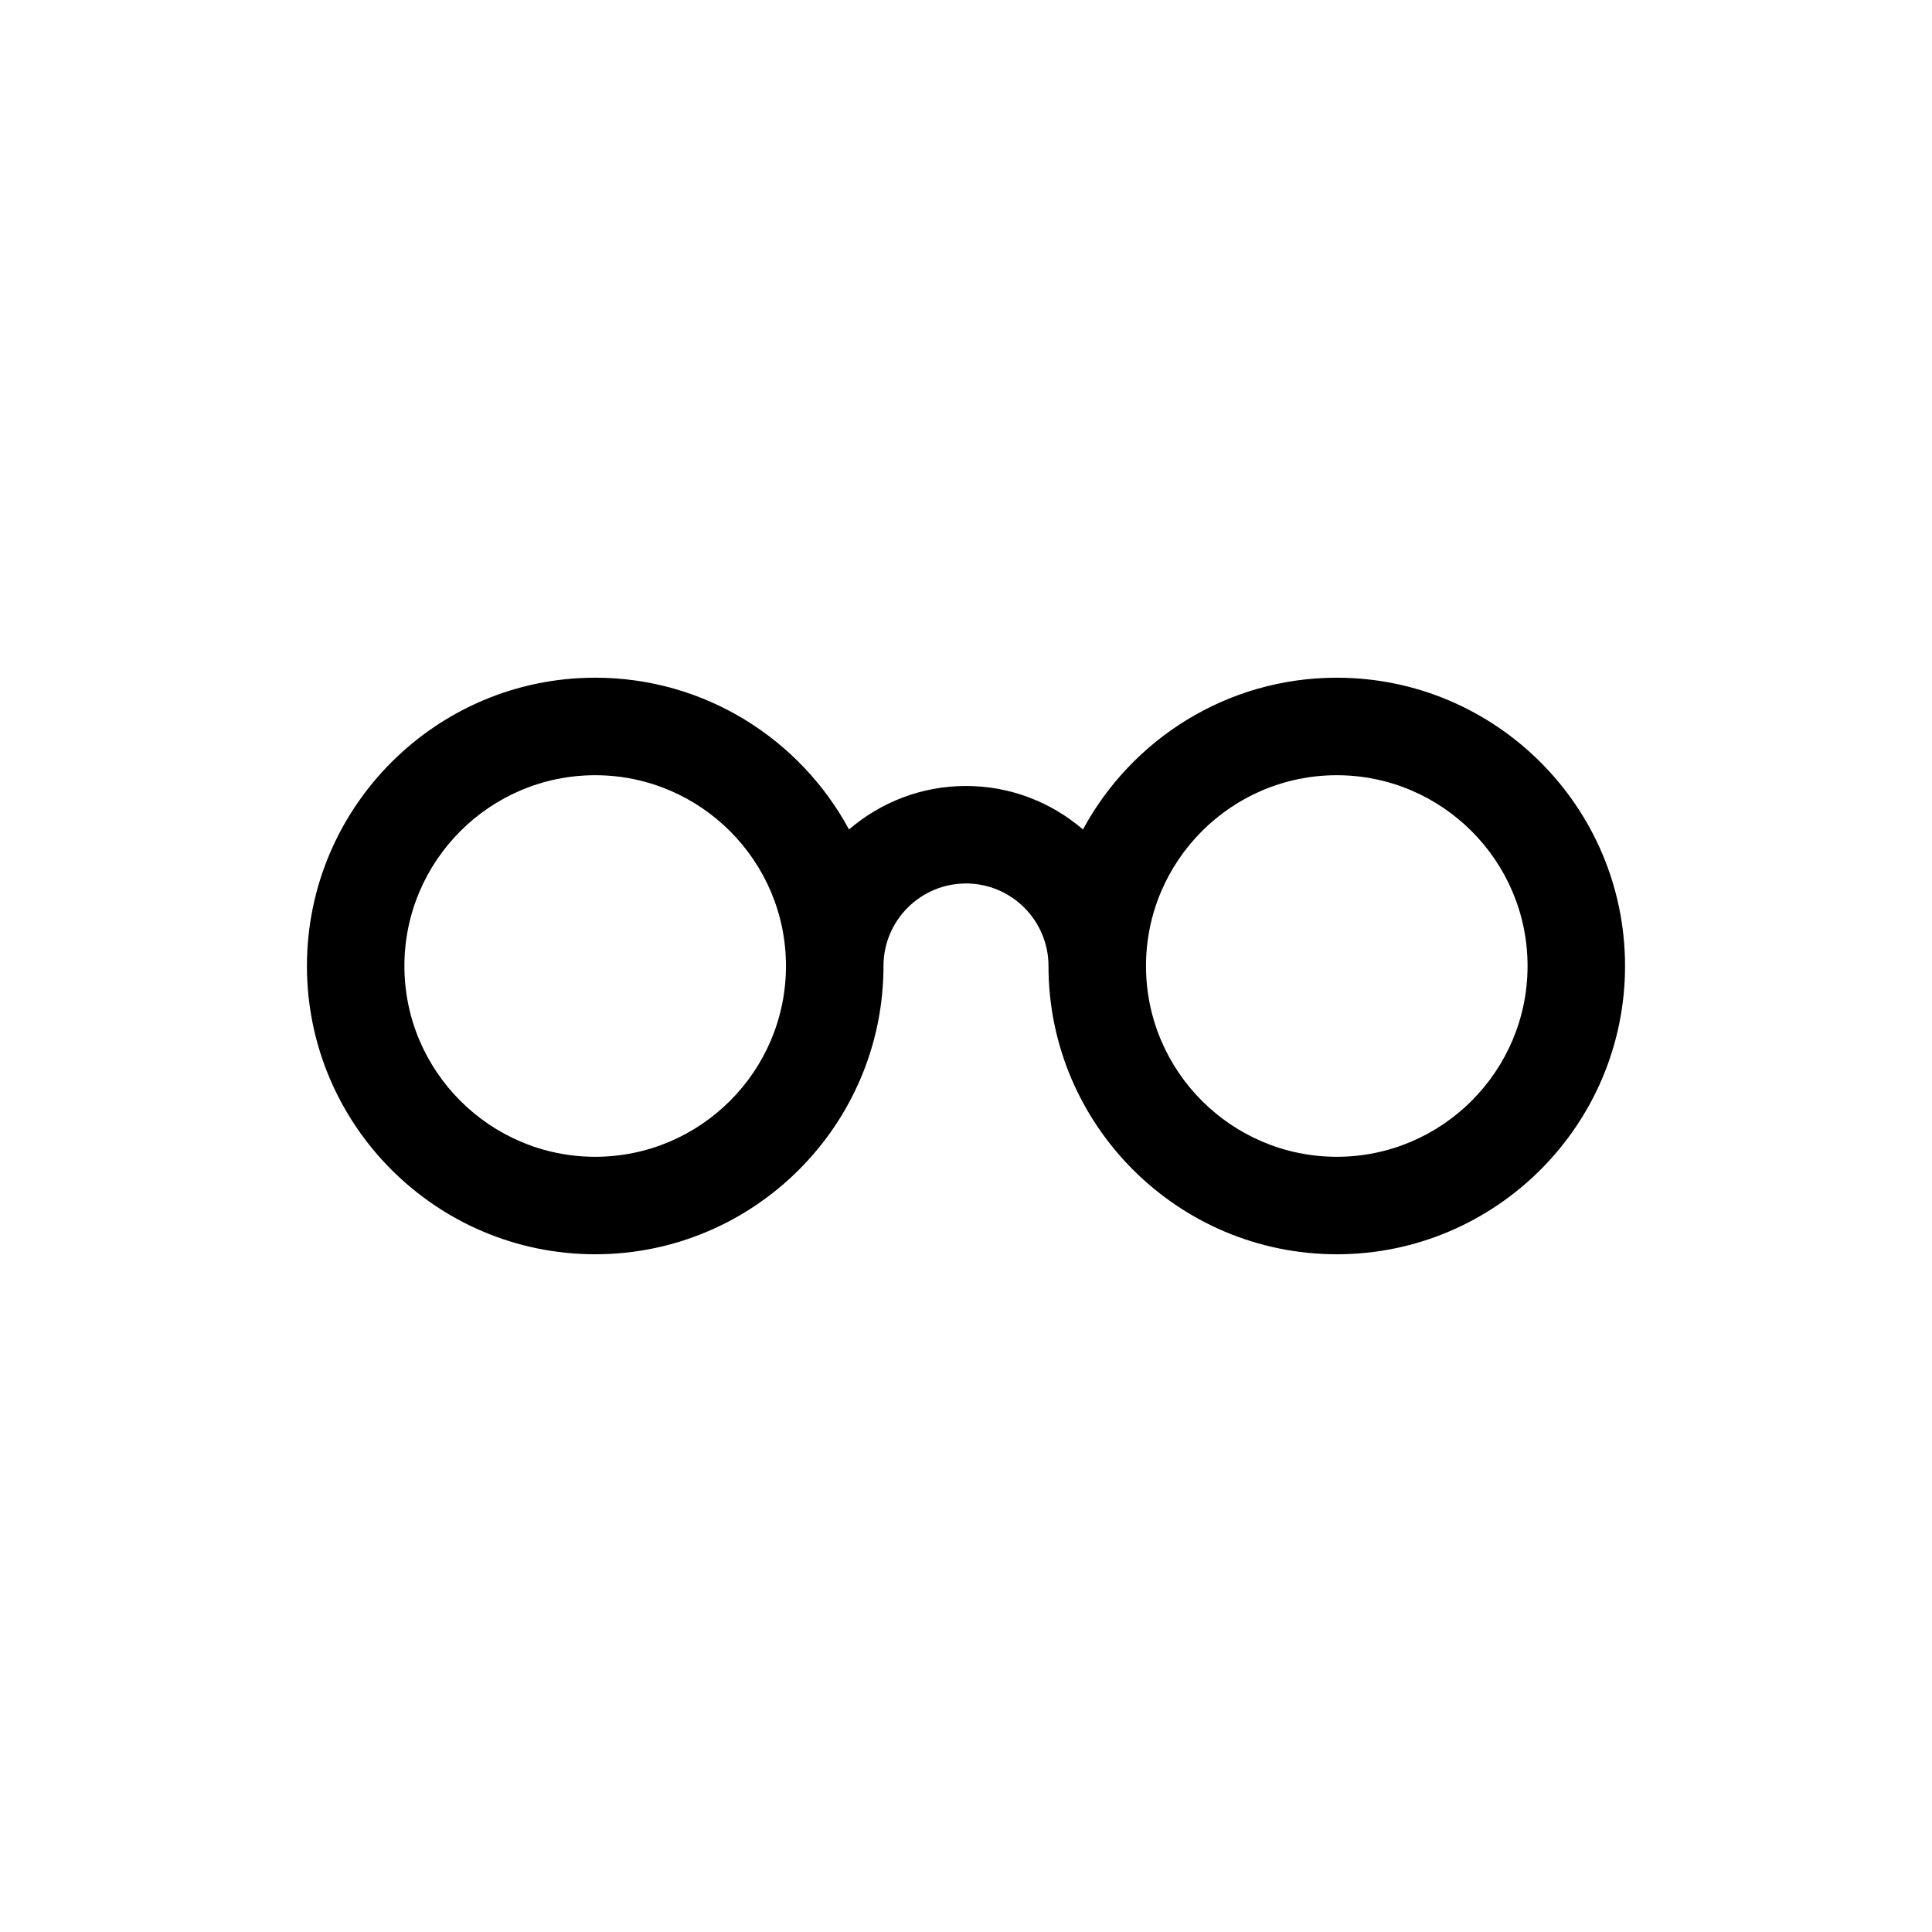
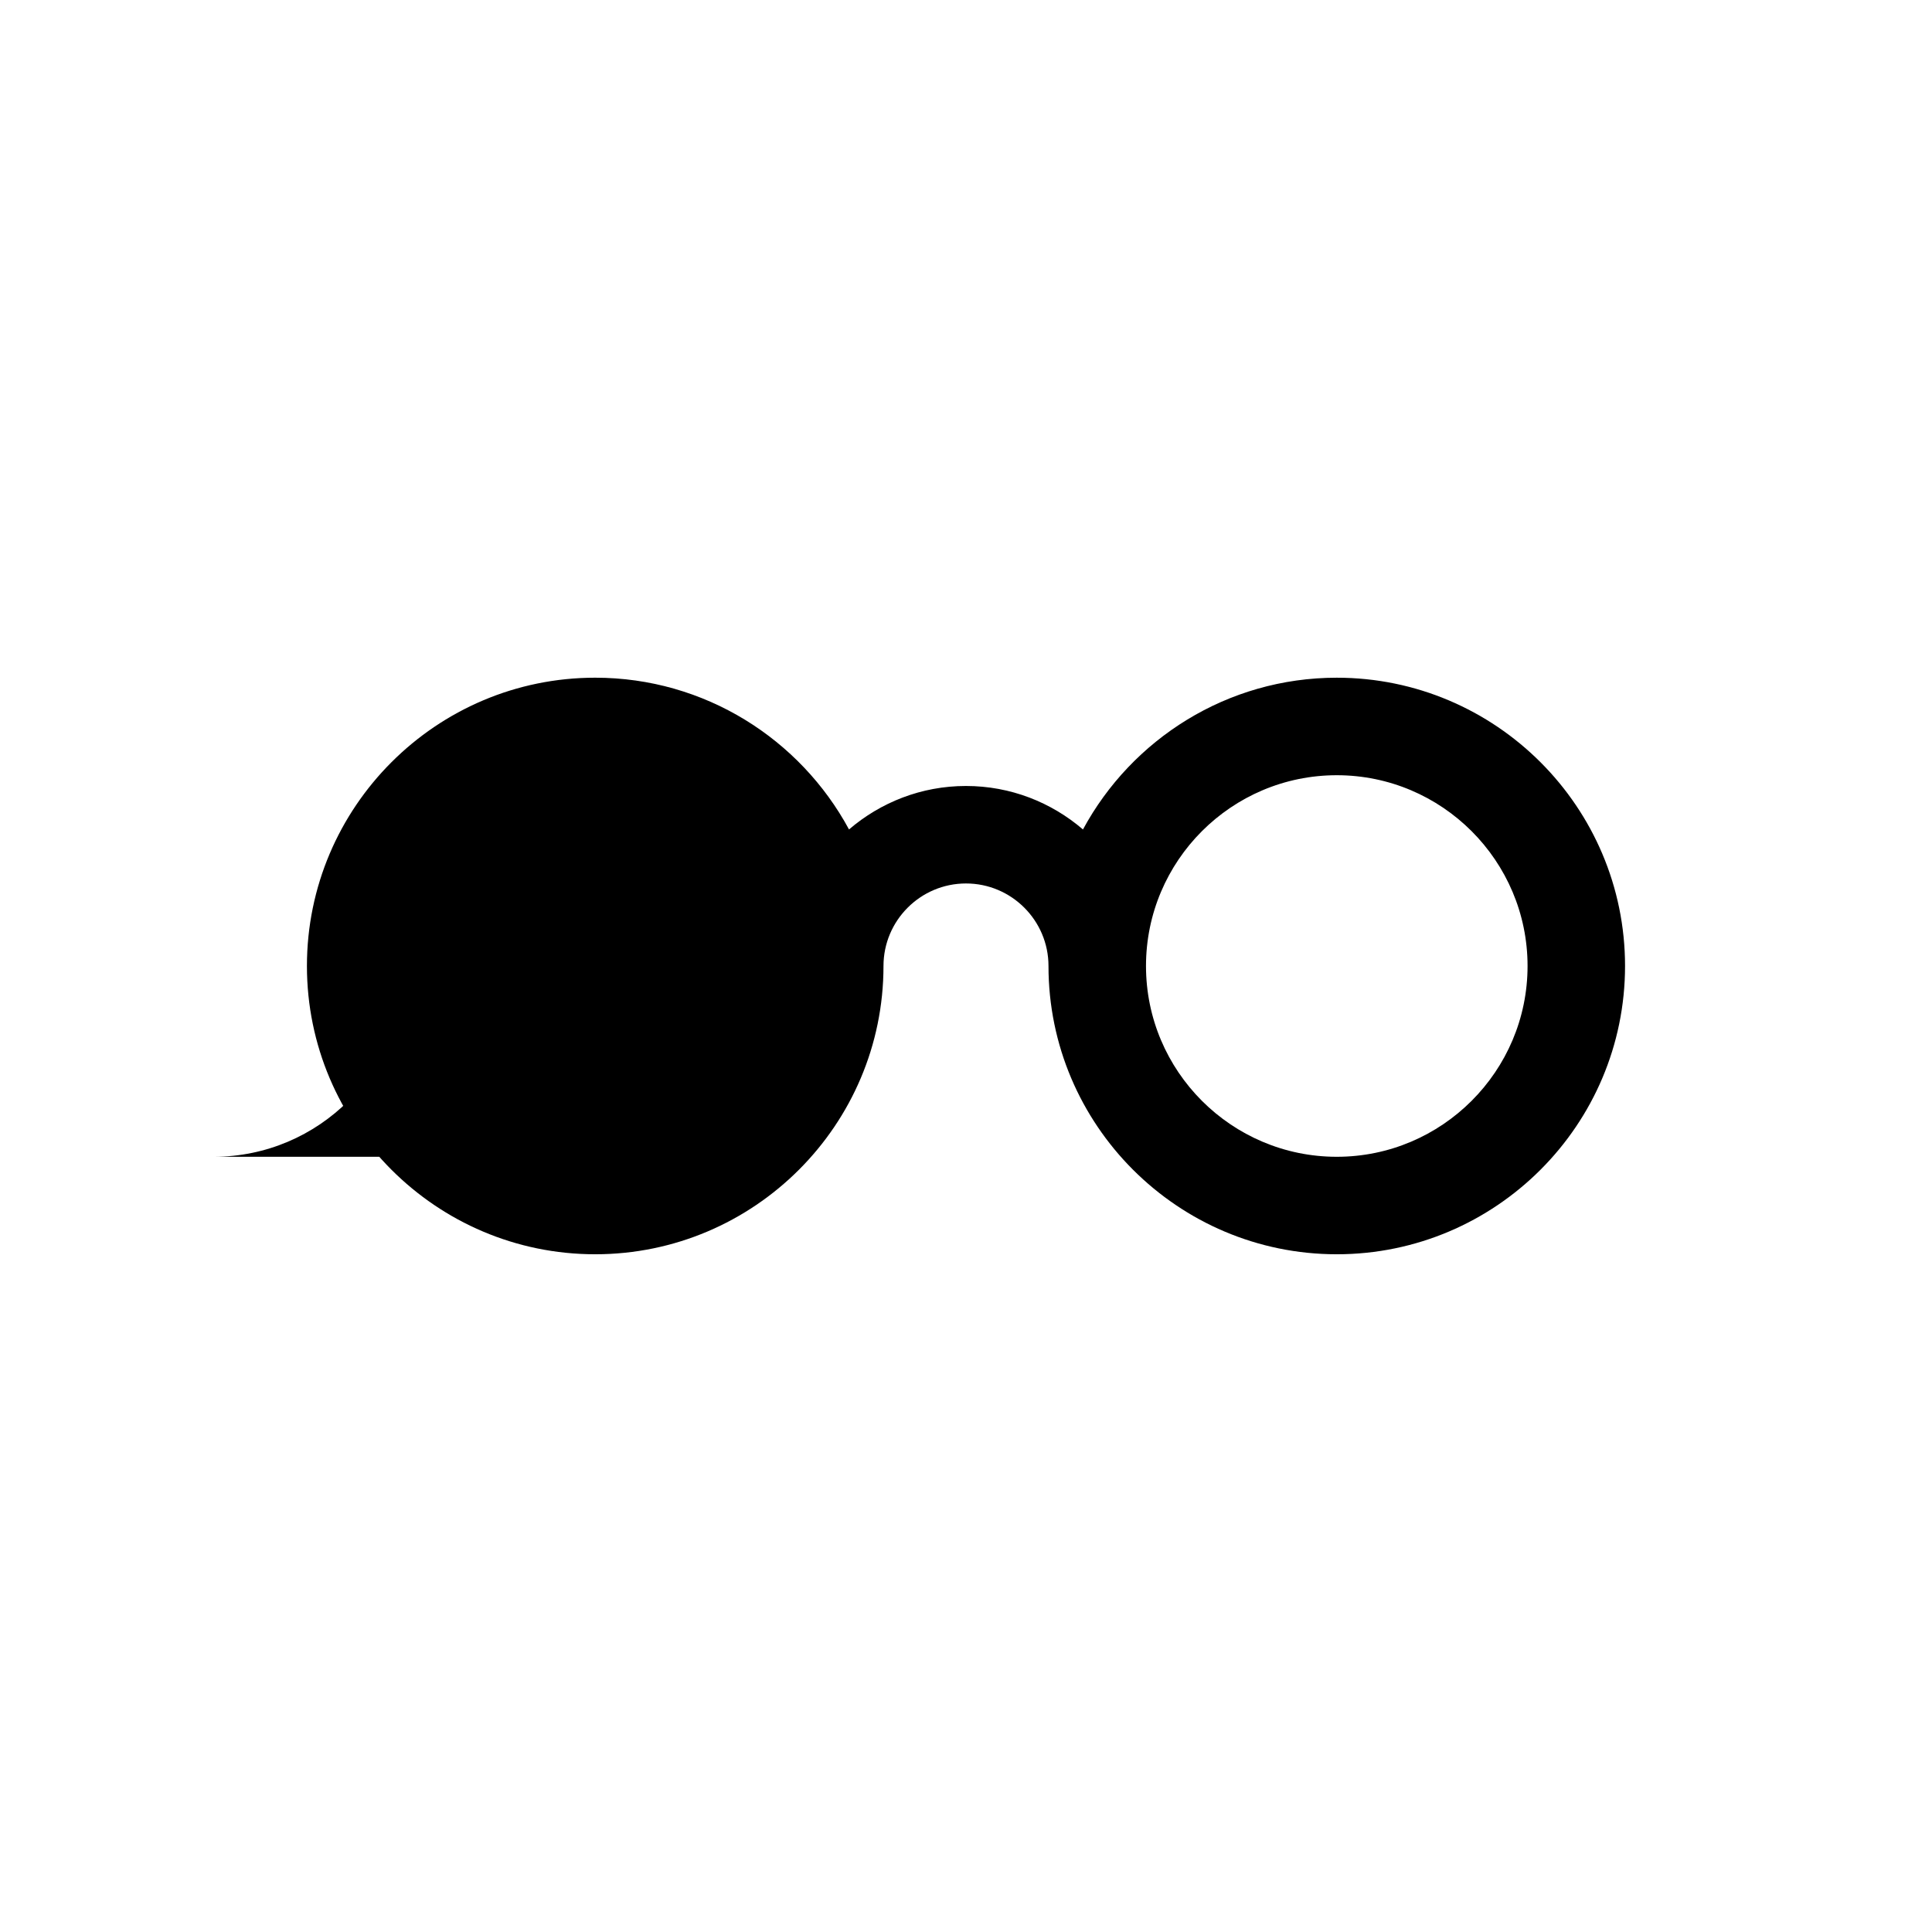
<svg xmlns="http://www.w3.org/2000/svg" fill="#000000" width="800px" height="800px" version="1.1" viewBox="144 144 512 512">
-   <path d="m498.26 323.6c-29.043 0-54.344 16.293-67.262 40.215-8.348-7.164-19.168-11.523-31-11.523-11.836 0-22.652 4.359-31 11.52-12.922-23.922-38.223-40.215-67.262-40.215-42.125 0-76.395 34.27-76.395 76.398s34.27 76.398 76.395 76.398 76.398-34.27 76.398-76.398c0-12.055 9.809-21.867 21.863-21.867s21.863 9.809 21.863 21.867c0 42.129 34.273 76.398 76.398 76.398s76.395-34.27 76.395-76.398c0-42.125-34.27-76.395-76.395-76.395zm-196.53 126.96c-27.875 0-50.559-22.684-50.559-50.559s22.68-50.559 50.559-50.559 50.559 22.684 50.559 50.559c0.004 27.875-22.676 50.559-50.559 50.559zm196.53 0c-27.879 0-50.559-22.684-50.559-50.559s22.68-50.559 50.559-50.559c27.875 0 50.559 22.684 50.559 50.559s-22.684 50.559-50.559 50.559z" />
+   <path d="m498.26 323.6c-29.043 0-54.344 16.293-67.262 40.215-8.348-7.164-19.168-11.523-31-11.523-11.836 0-22.652 4.359-31 11.52-12.922-23.922-38.223-40.215-67.262-40.215-42.125 0-76.395 34.27-76.395 76.398s34.27 76.398 76.395 76.398 76.398-34.27 76.398-76.398c0-12.055 9.809-21.867 21.863-21.867s21.863 9.809 21.863 21.867c0 42.129 34.273 76.398 76.398 76.398s76.395-34.27 76.395-76.398c0-42.125-34.27-76.395-76.395-76.395zm-196.53 126.96c-27.875 0-50.559-22.684-50.559-50.559c0.004 27.875-22.676 50.559-50.559 50.559zm196.53 0c-27.879 0-50.559-22.684-50.559-50.559s22.68-50.559 50.559-50.559c27.875 0 50.559 22.684 50.559 50.559s-22.684 50.559-50.559 50.559z" />
</svg>